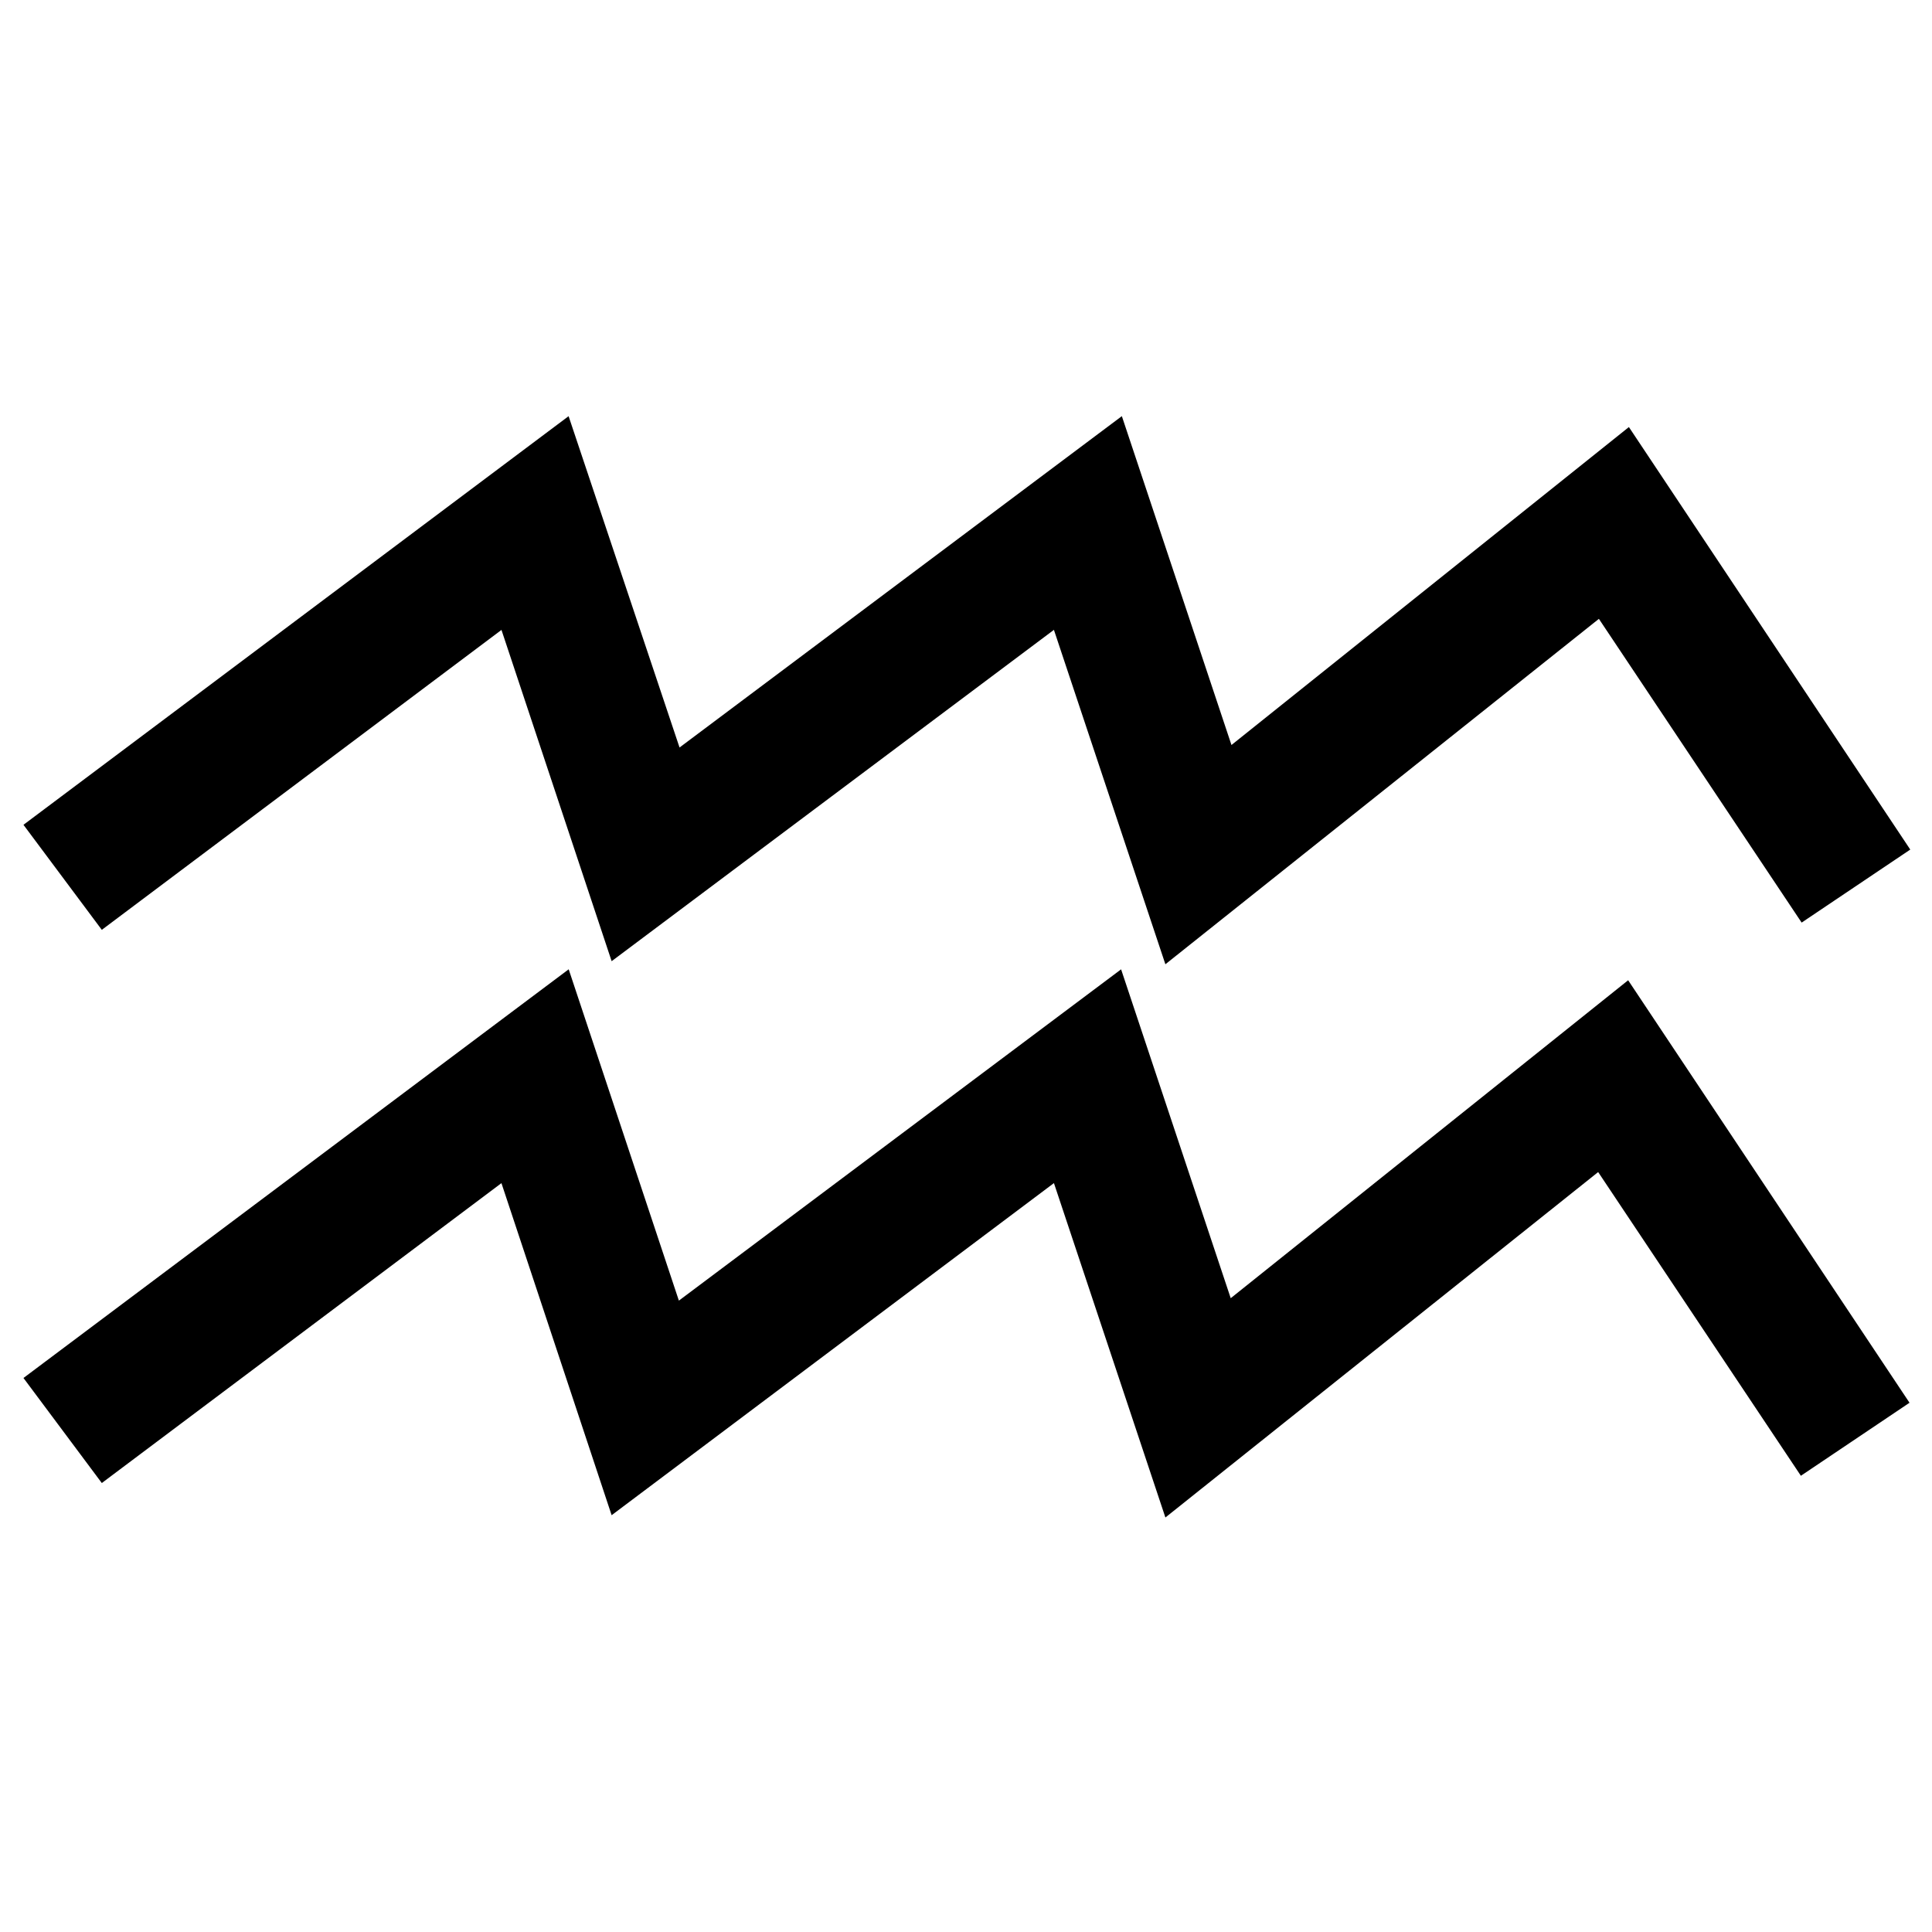
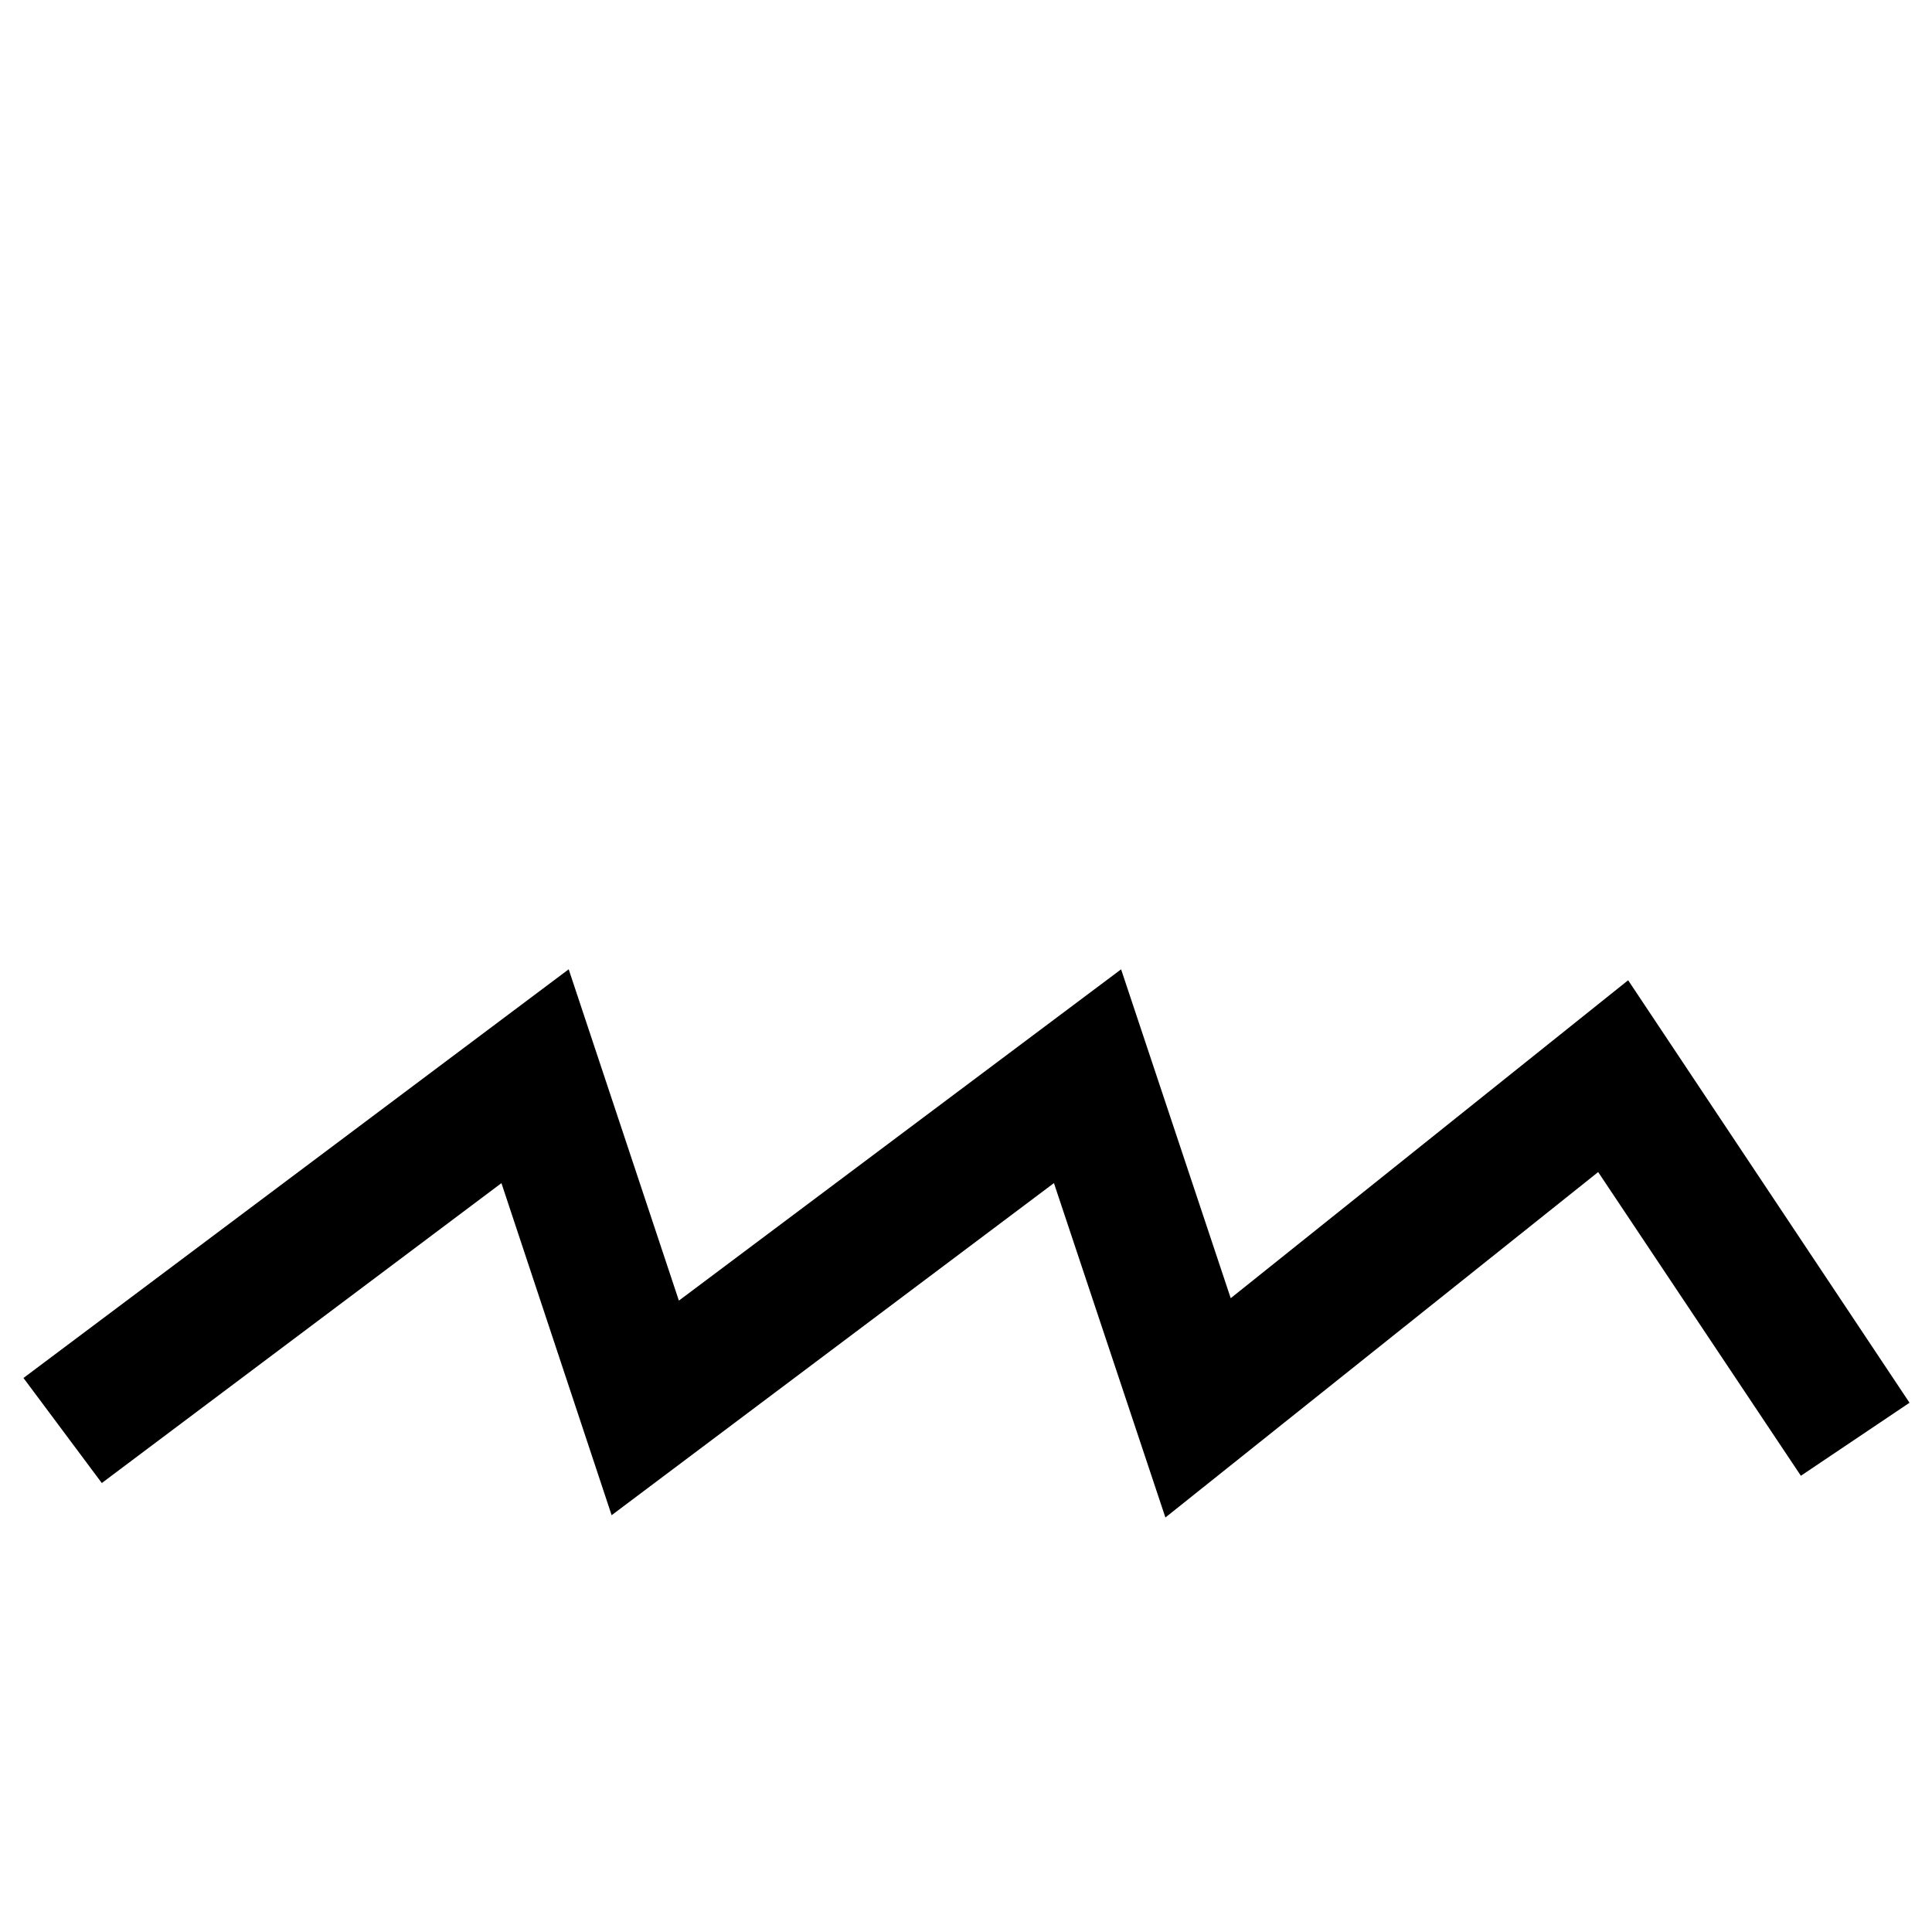
<svg xmlns="http://www.w3.org/2000/svg" version="1.1" x="0px" y="0px" viewBox="0 0 256 256" enable-background="new 0 0 256 256" xml:space="preserve">
  <g>
    <g>
-       <path stroke-width="10" fill-opacity="0" stroke="#000000" d="M156.9,119.4l-14.7-44.1l-58.6,43.9L69,75.3l-54.5,40.9l-4.4-5.9l62.7-47l14.7,43.9l58.6-43.9l14.6,43.8l54-43.2l31.5,47.3l-6.1,4.1l-27.1-40.6L156.9,119.4z" />
      <path stroke-width="10" fill-opacity="0" stroke="#000000" d="M156.9,192.7l-14.7-44.1l-58.6,44l-14.6-44l-54.5,40.9l-4.4-5.9l62.7-47l14.6,43.9l58.6-43.9l14.6,43.8l54-43.2l31.5,47.3l-6.1,4.1l-27.1-40.6L156.9,192.7z" />
    </g>
  </g>
</svg>